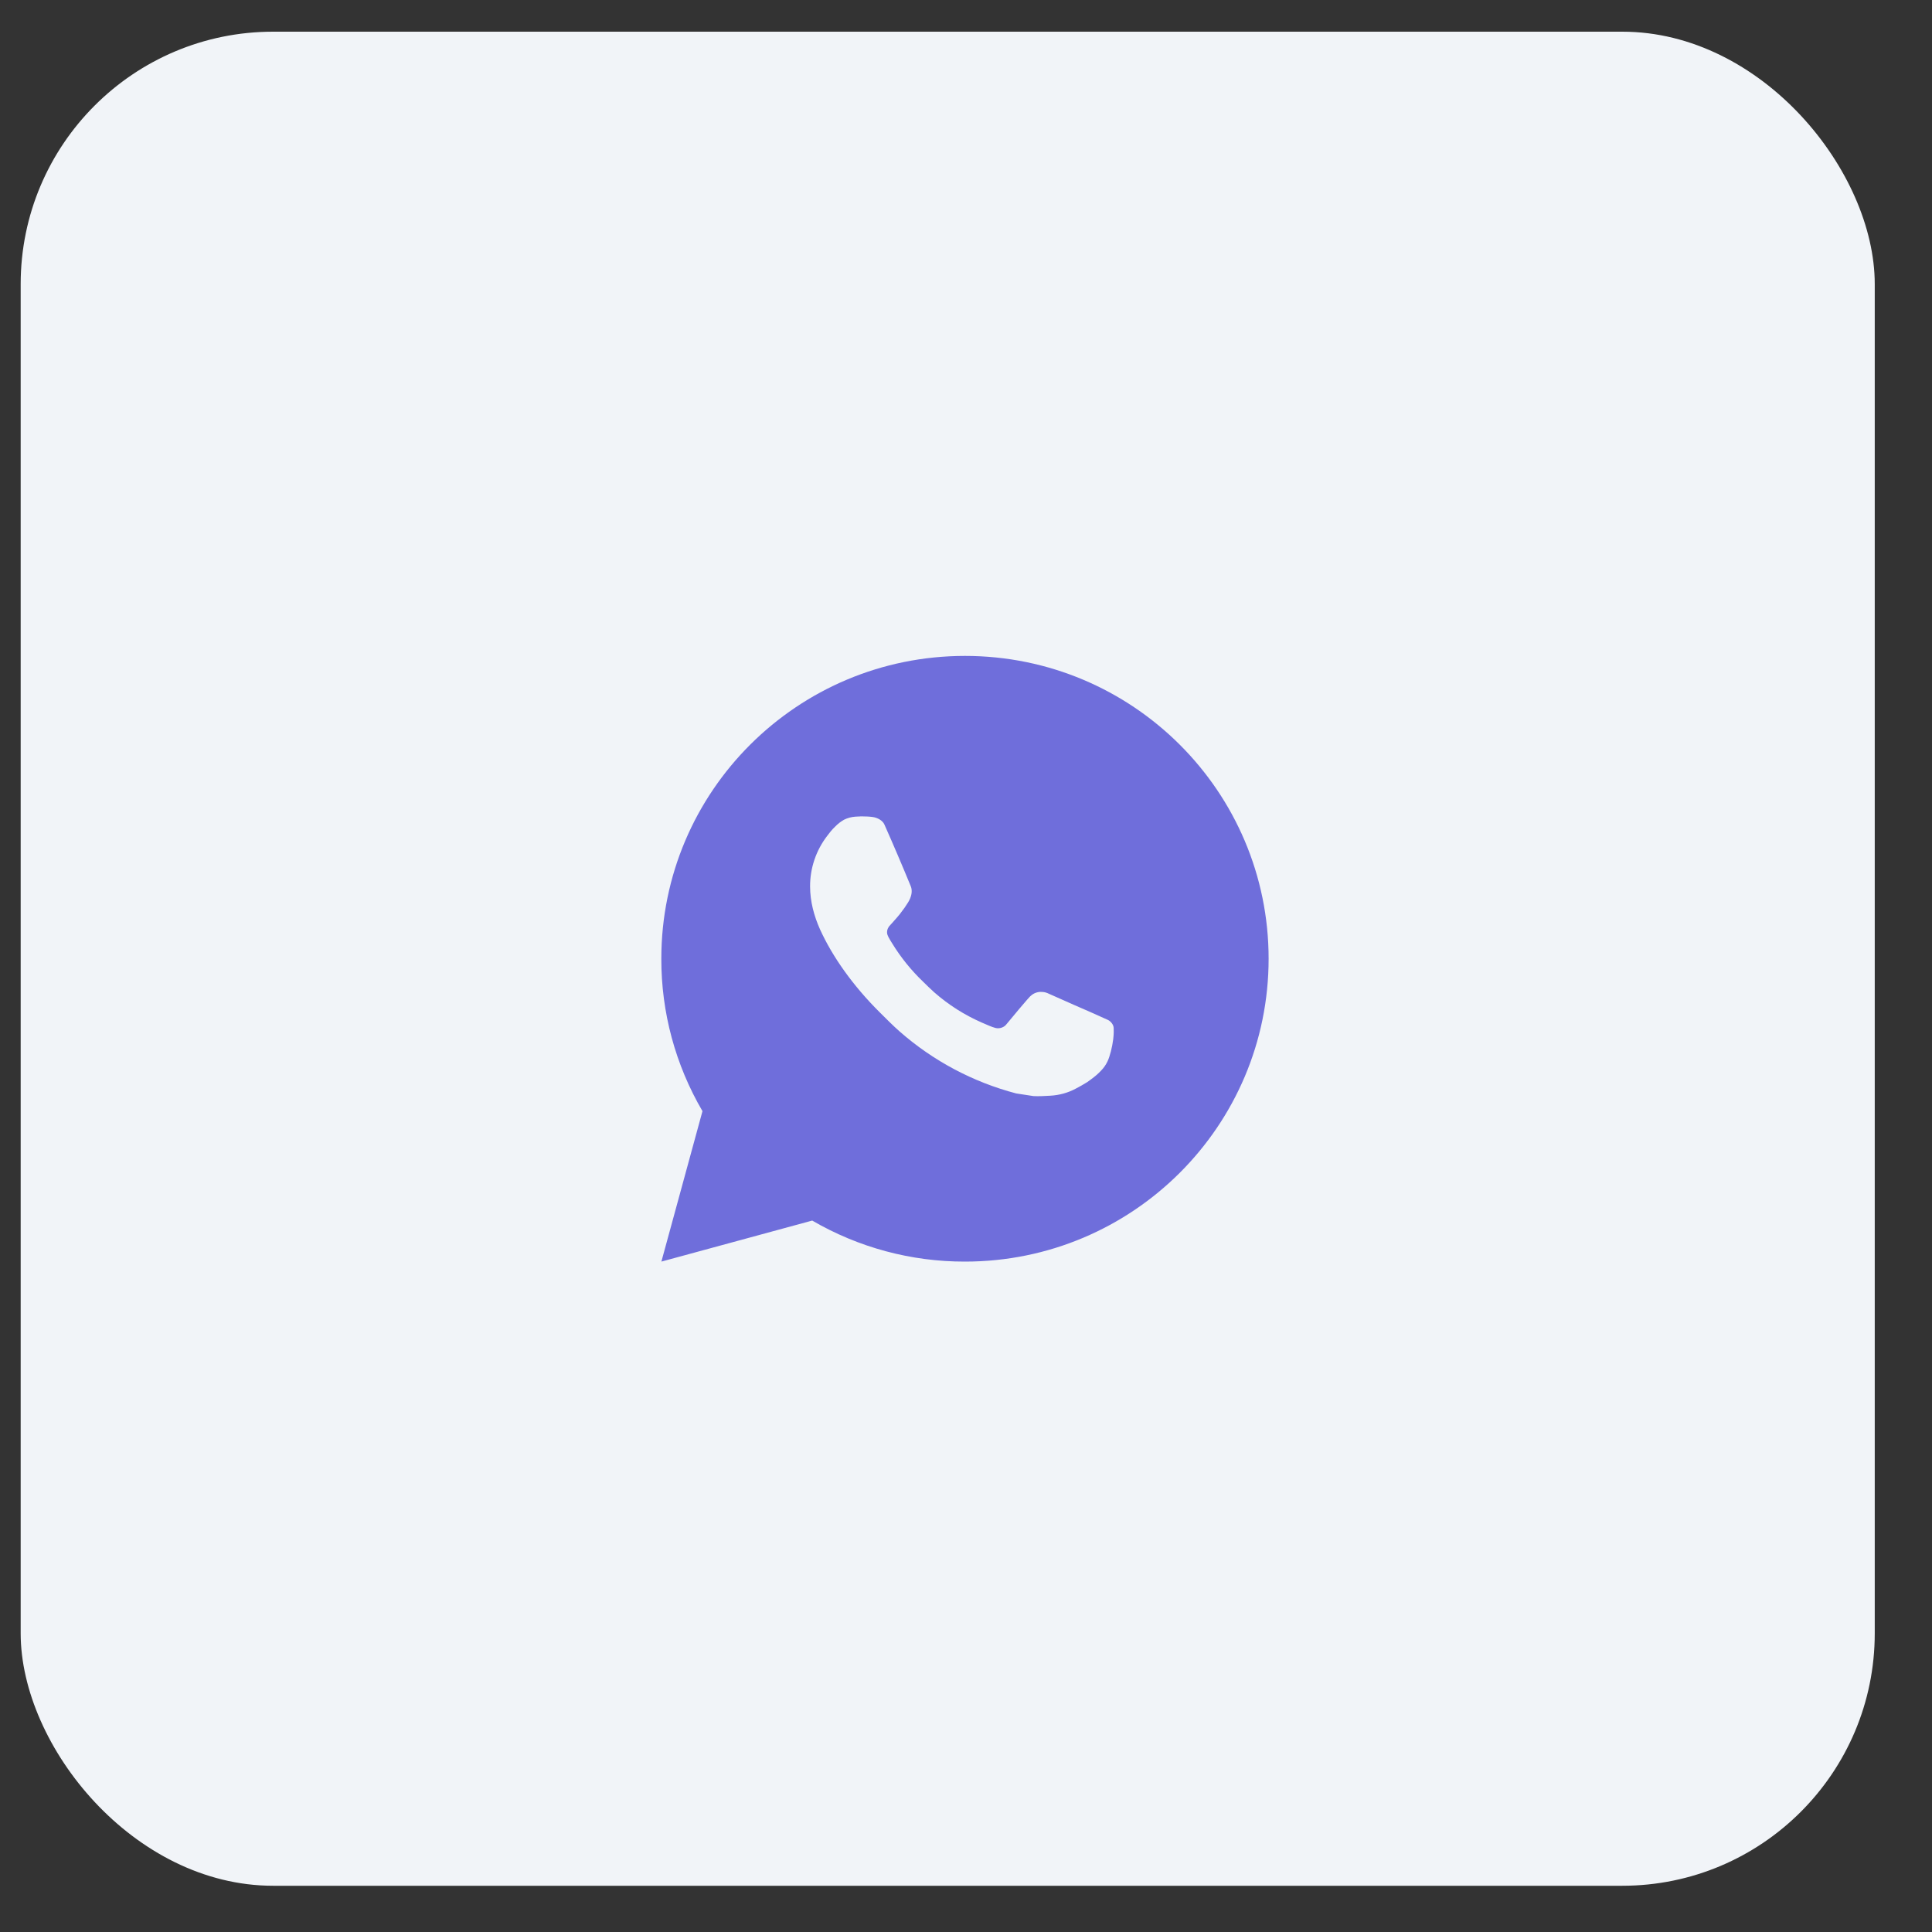
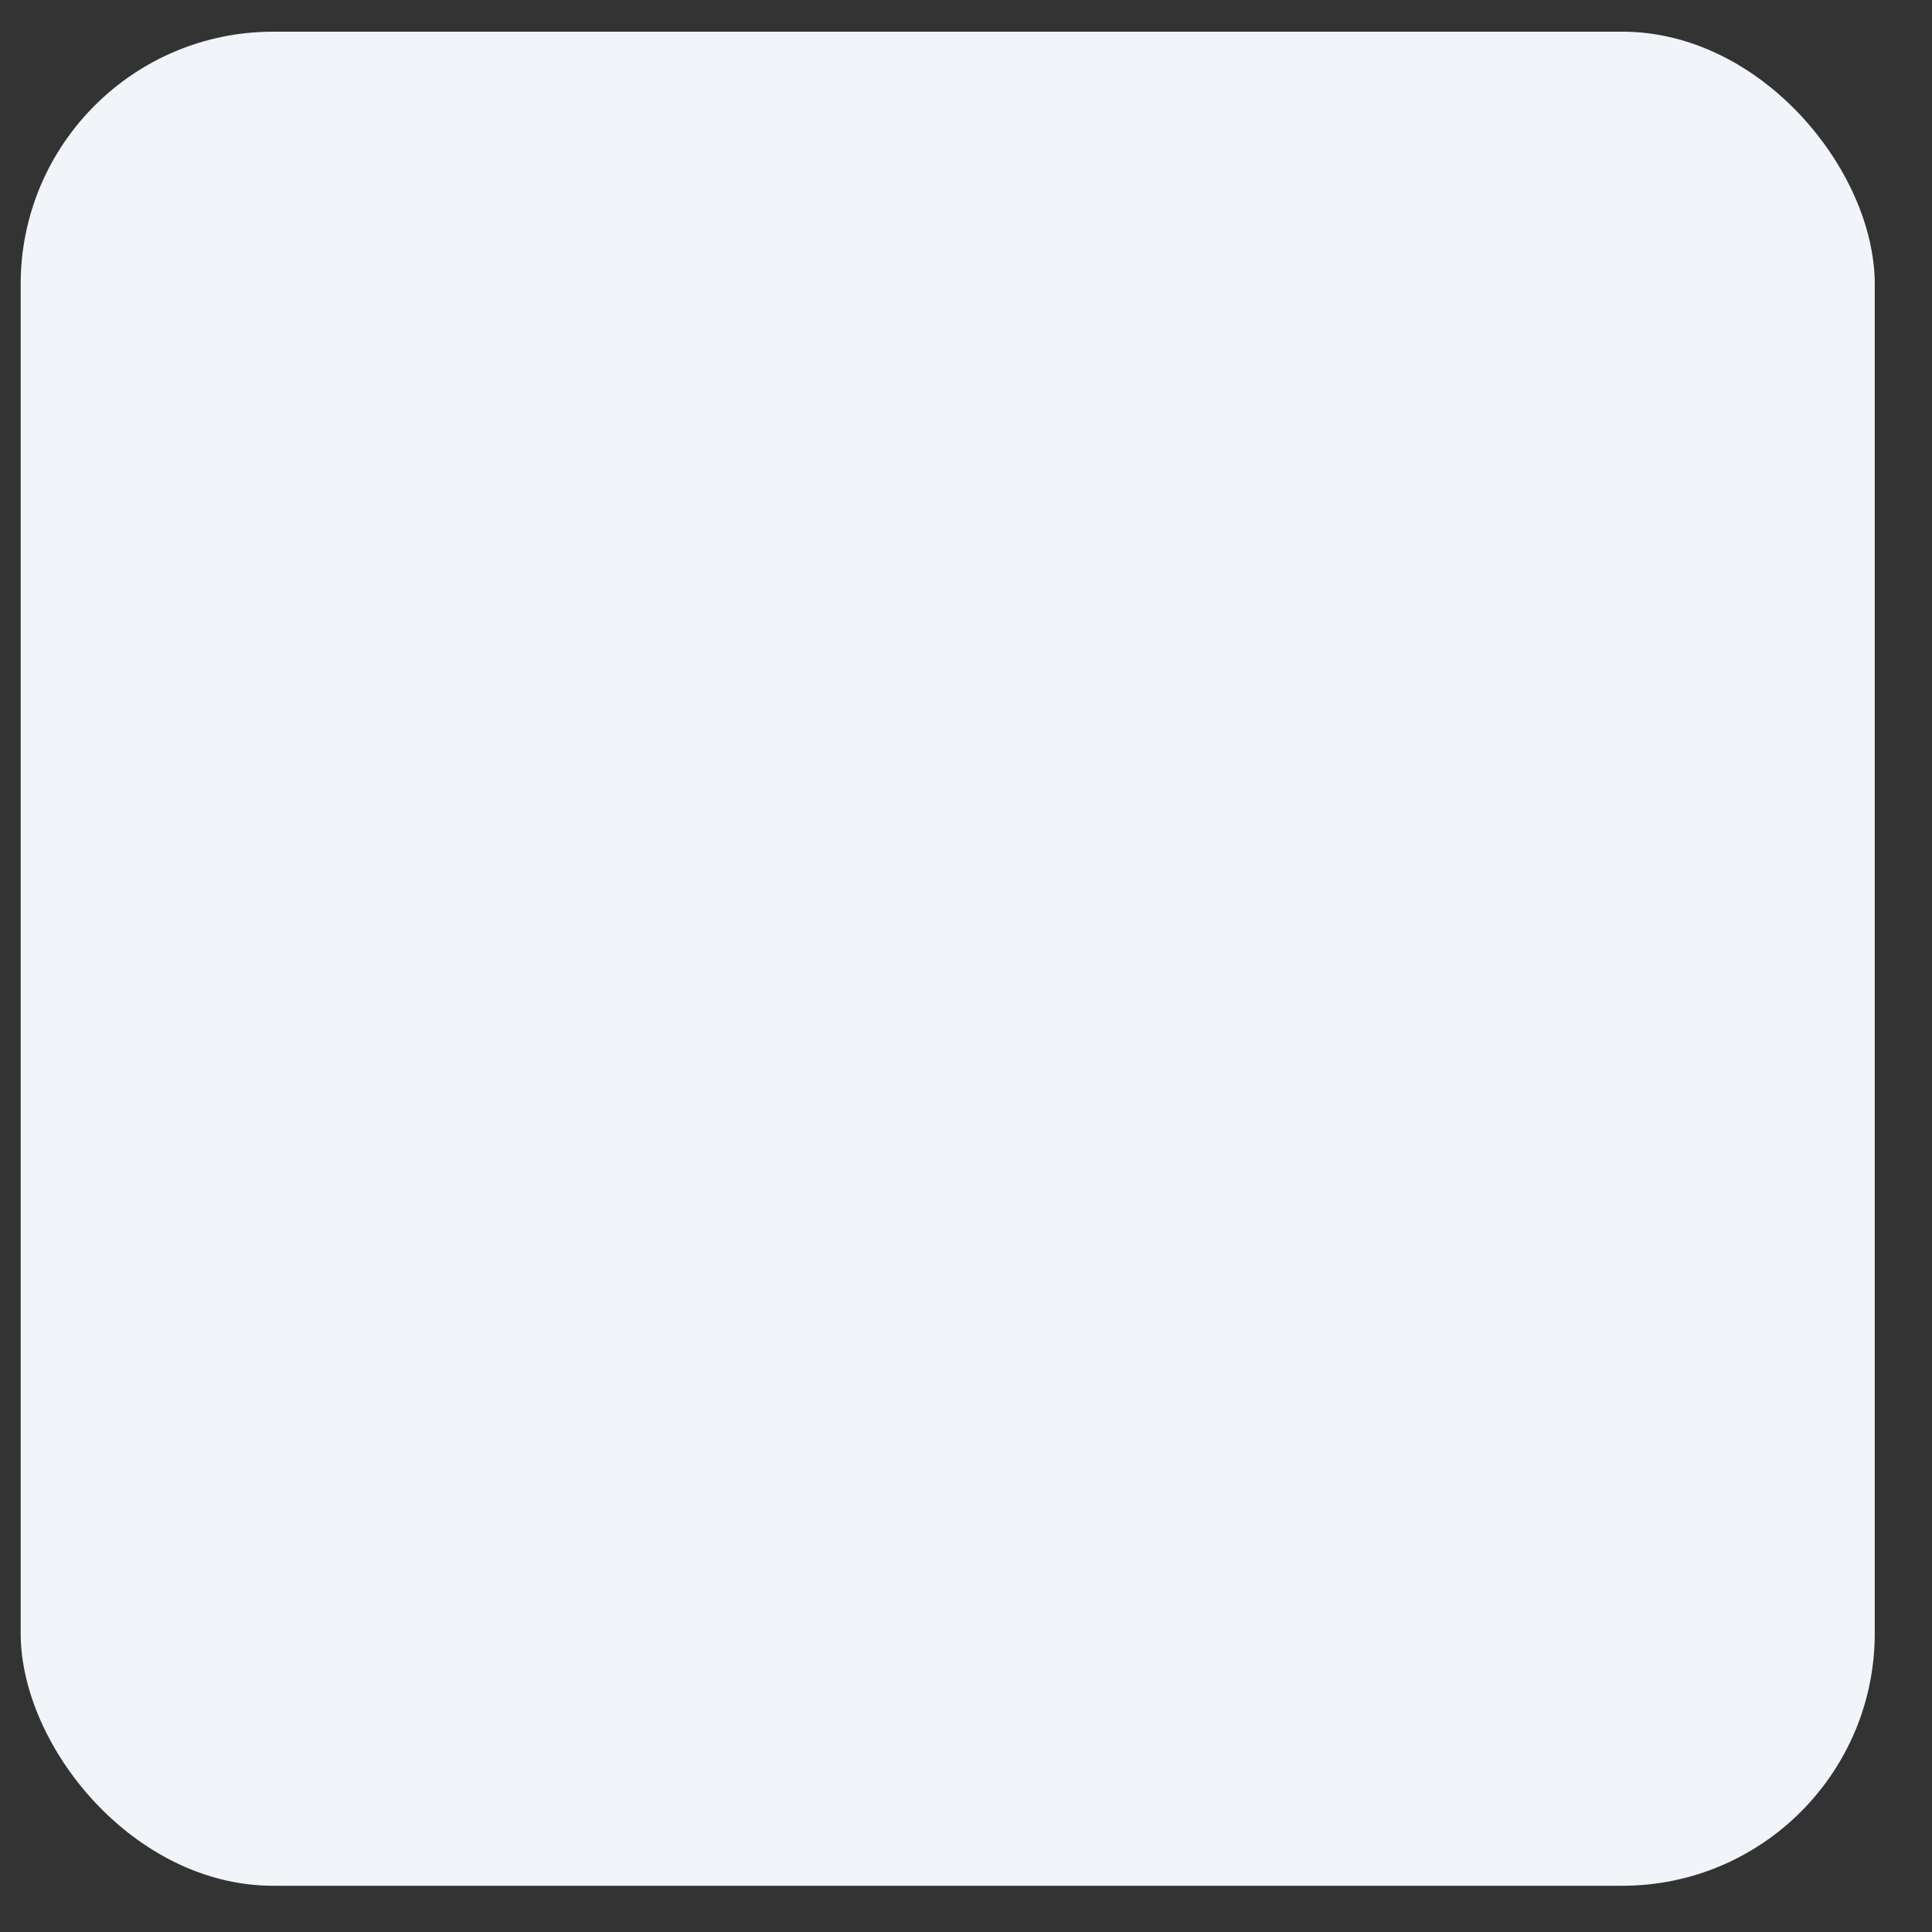
<svg xmlns="http://www.w3.org/2000/svg" width="30" height="30" viewBox="0 0 30 30" fill="none">
  <rect x="0" y="0" width="30" height="30" fill="#333333" stroke="none" />
  <rect x="0.321" y="0.492" width="28.79" height="28.79" rx="3.92" fill="#F1F4F8" />
-   <path d="M14.984 10.185C17.588 10.185 19.699 12.29 19.699 14.887C19.699 17.485 17.588 19.59 14.984 19.59C14.151 19.592 13.332 19.372 12.612 18.953L10.27 19.59L10.908 17.254C10.488 16.536 10.267 15.719 10.269 14.887C10.269 12.29 12.38 10.185 14.984 10.185ZM13.377 12.677L13.283 12.681C13.222 12.685 13.162 12.701 13.107 12.728C13.056 12.757 13.009 12.793 12.969 12.835C12.912 12.888 12.88 12.934 12.845 12.979C12.671 13.205 12.577 13.483 12.579 13.768C12.58 13.999 12.64 14.223 12.734 14.433C12.927 14.857 13.244 15.306 13.663 15.722C13.764 15.822 13.863 15.923 13.97 16.017C14.49 16.474 15.11 16.803 15.78 16.979L16.048 17.02C16.135 17.025 16.223 17.018 16.31 17.014C16.448 17.006 16.582 16.97 16.703 16.905C16.765 16.873 16.825 16.839 16.884 16.802C16.884 16.802 16.904 16.788 16.943 16.759C17.006 16.712 17.046 16.679 17.098 16.624C17.138 16.583 17.171 16.536 17.197 16.482C17.234 16.405 17.271 16.259 17.286 16.137C17.297 16.044 17.294 15.993 17.293 15.962C17.291 15.911 17.249 15.859 17.203 15.837L16.929 15.714C16.929 15.714 16.518 15.536 16.267 15.422C16.241 15.411 16.213 15.404 16.184 15.403C16.152 15.4 16.12 15.403 16.089 15.414C16.058 15.424 16.03 15.441 16.006 15.463C16.004 15.462 15.972 15.489 15.631 15.901C15.612 15.927 15.585 15.947 15.554 15.957C15.523 15.968 15.49 15.97 15.458 15.962C15.427 15.954 15.397 15.943 15.368 15.931C15.309 15.906 15.289 15.897 15.249 15.88C14.978 15.762 14.728 15.603 14.506 15.408C14.447 15.356 14.392 15.3 14.335 15.245C14.15 15.068 13.988 14.868 13.854 14.649L13.826 14.604C13.807 14.574 13.79 14.542 13.778 14.508C13.76 14.439 13.807 14.383 13.807 14.383C13.807 14.383 13.922 14.258 13.975 14.191C14.027 14.125 14.071 14.061 14.099 14.015C14.155 13.926 14.172 13.834 14.143 13.763C14.011 13.441 13.874 13.121 13.733 12.803C13.706 12.74 13.623 12.695 13.548 12.686C13.523 12.683 13.497 12.68 13.472 12.679C13.408 12.675 13.345 12.676 13.282 12.68L13.377 12.677Z" fill="#6F6EDB" />
</svg>